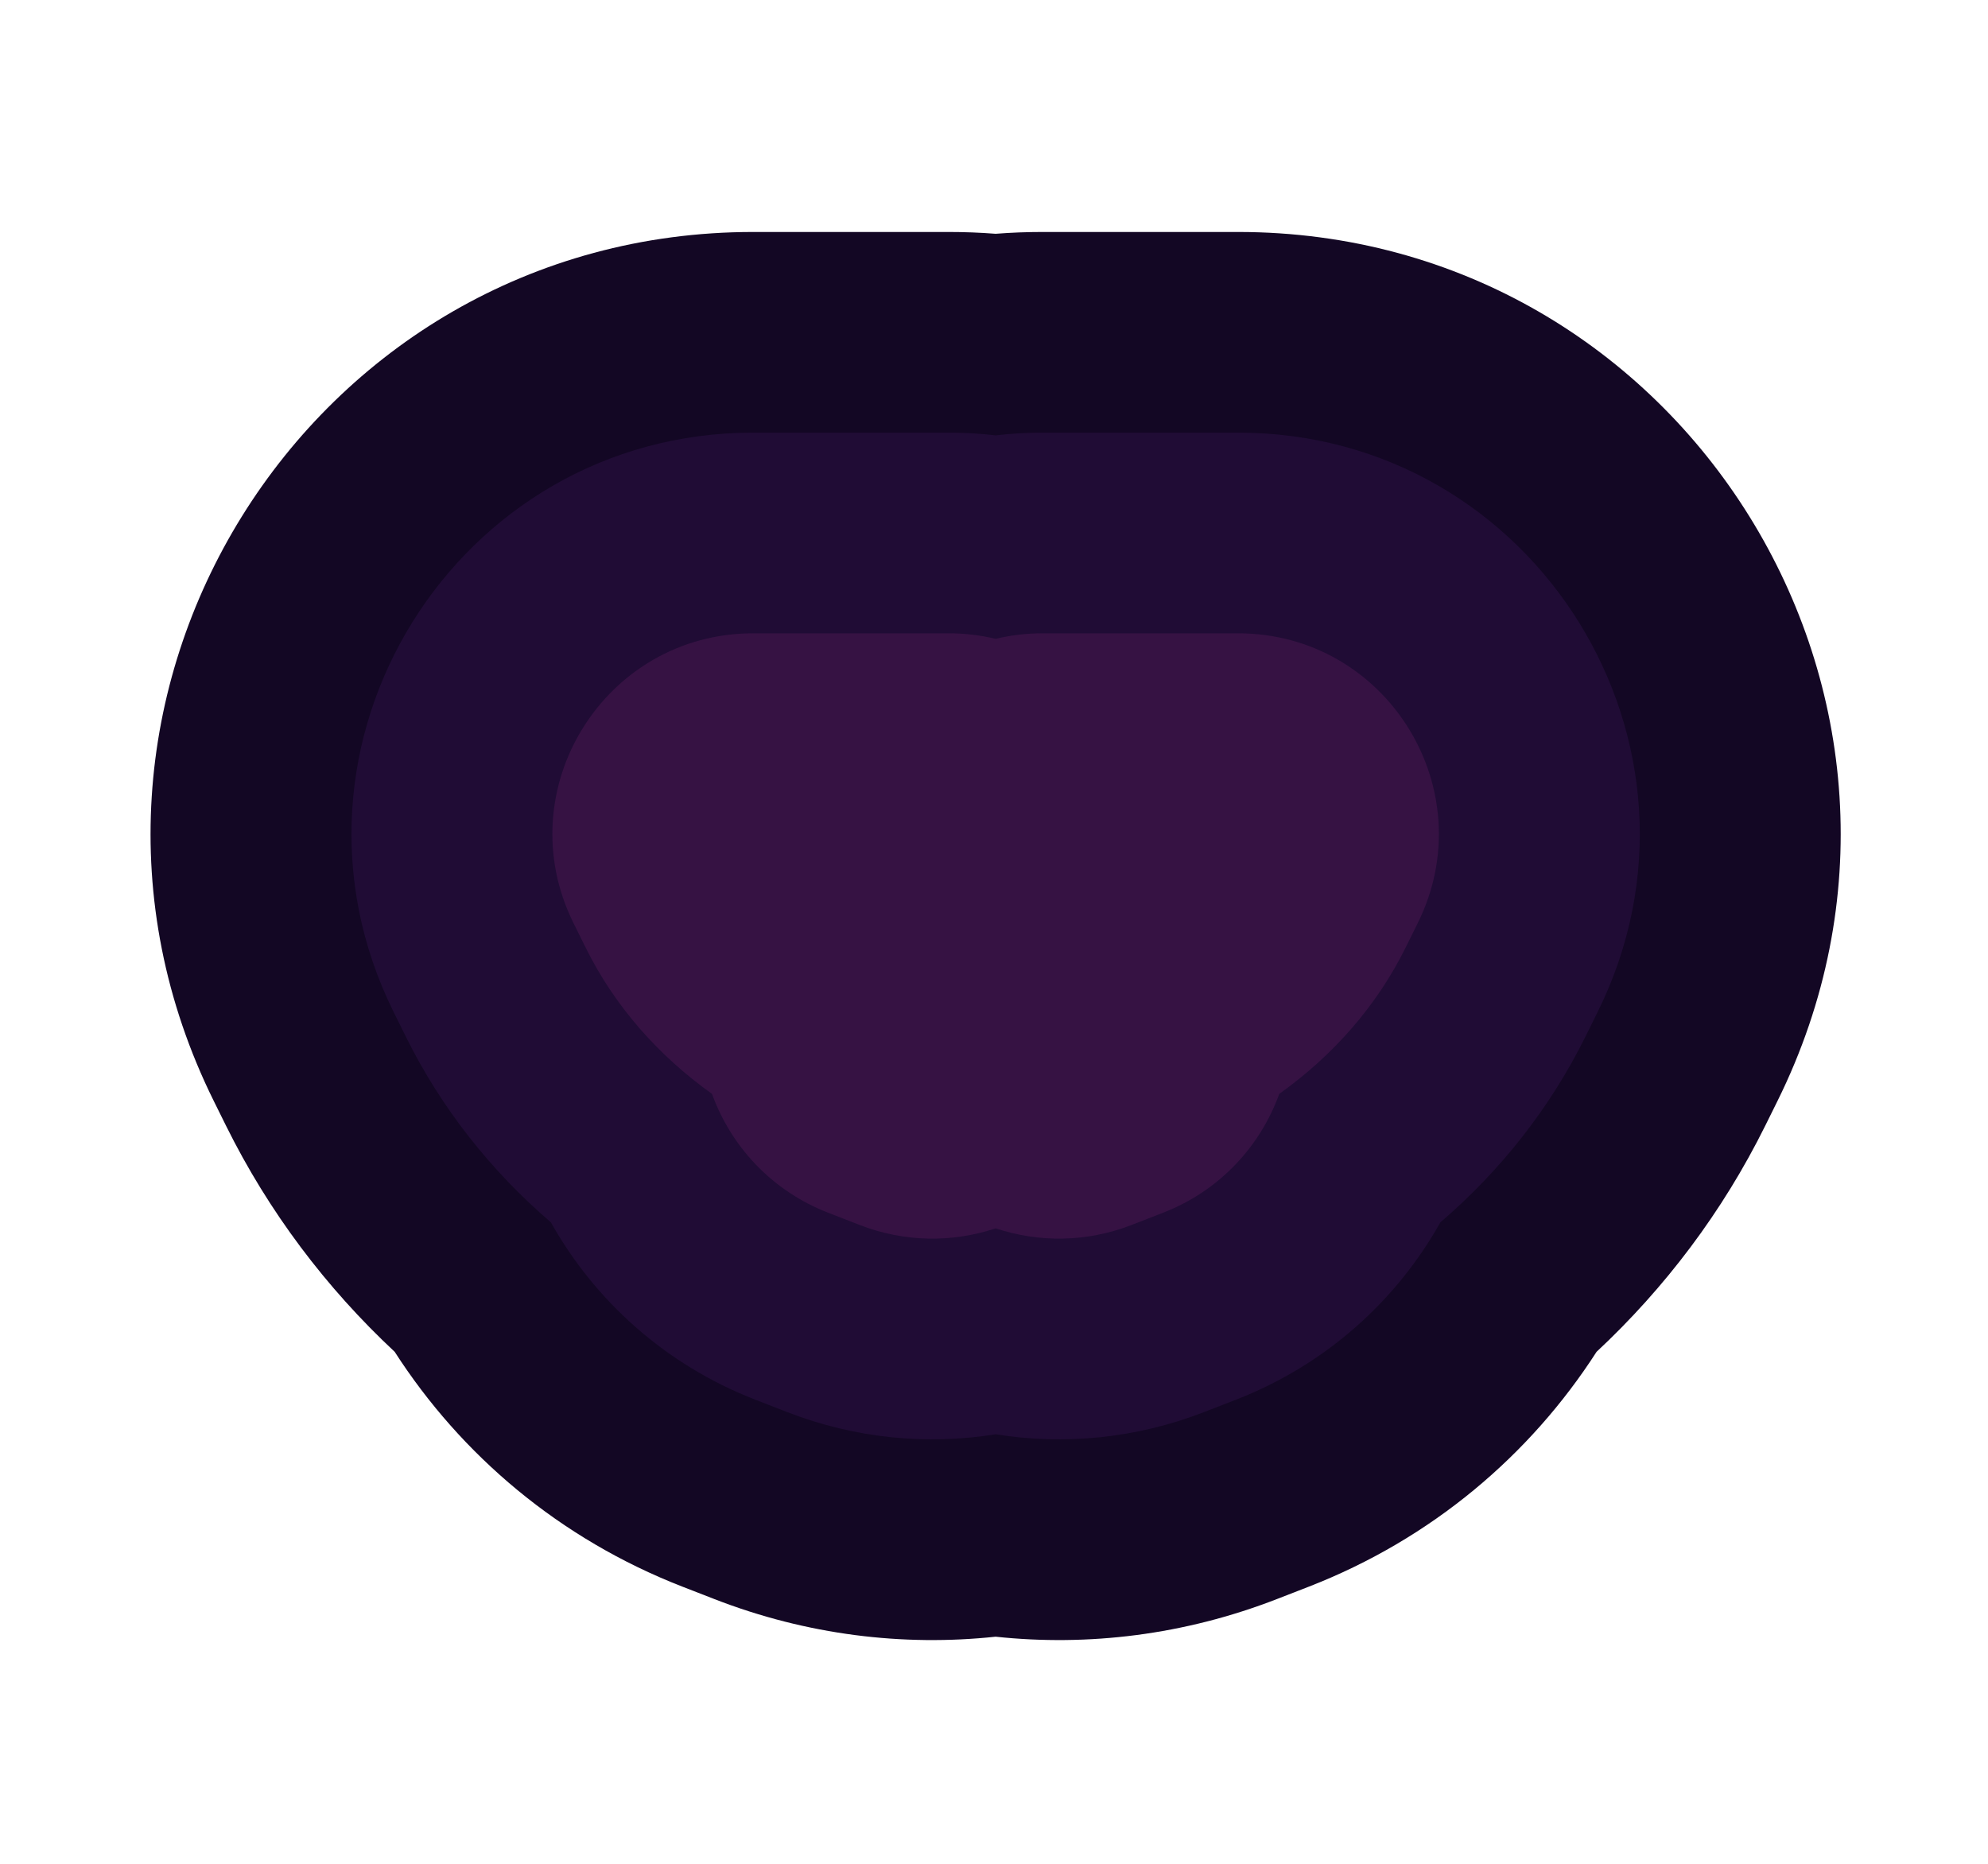
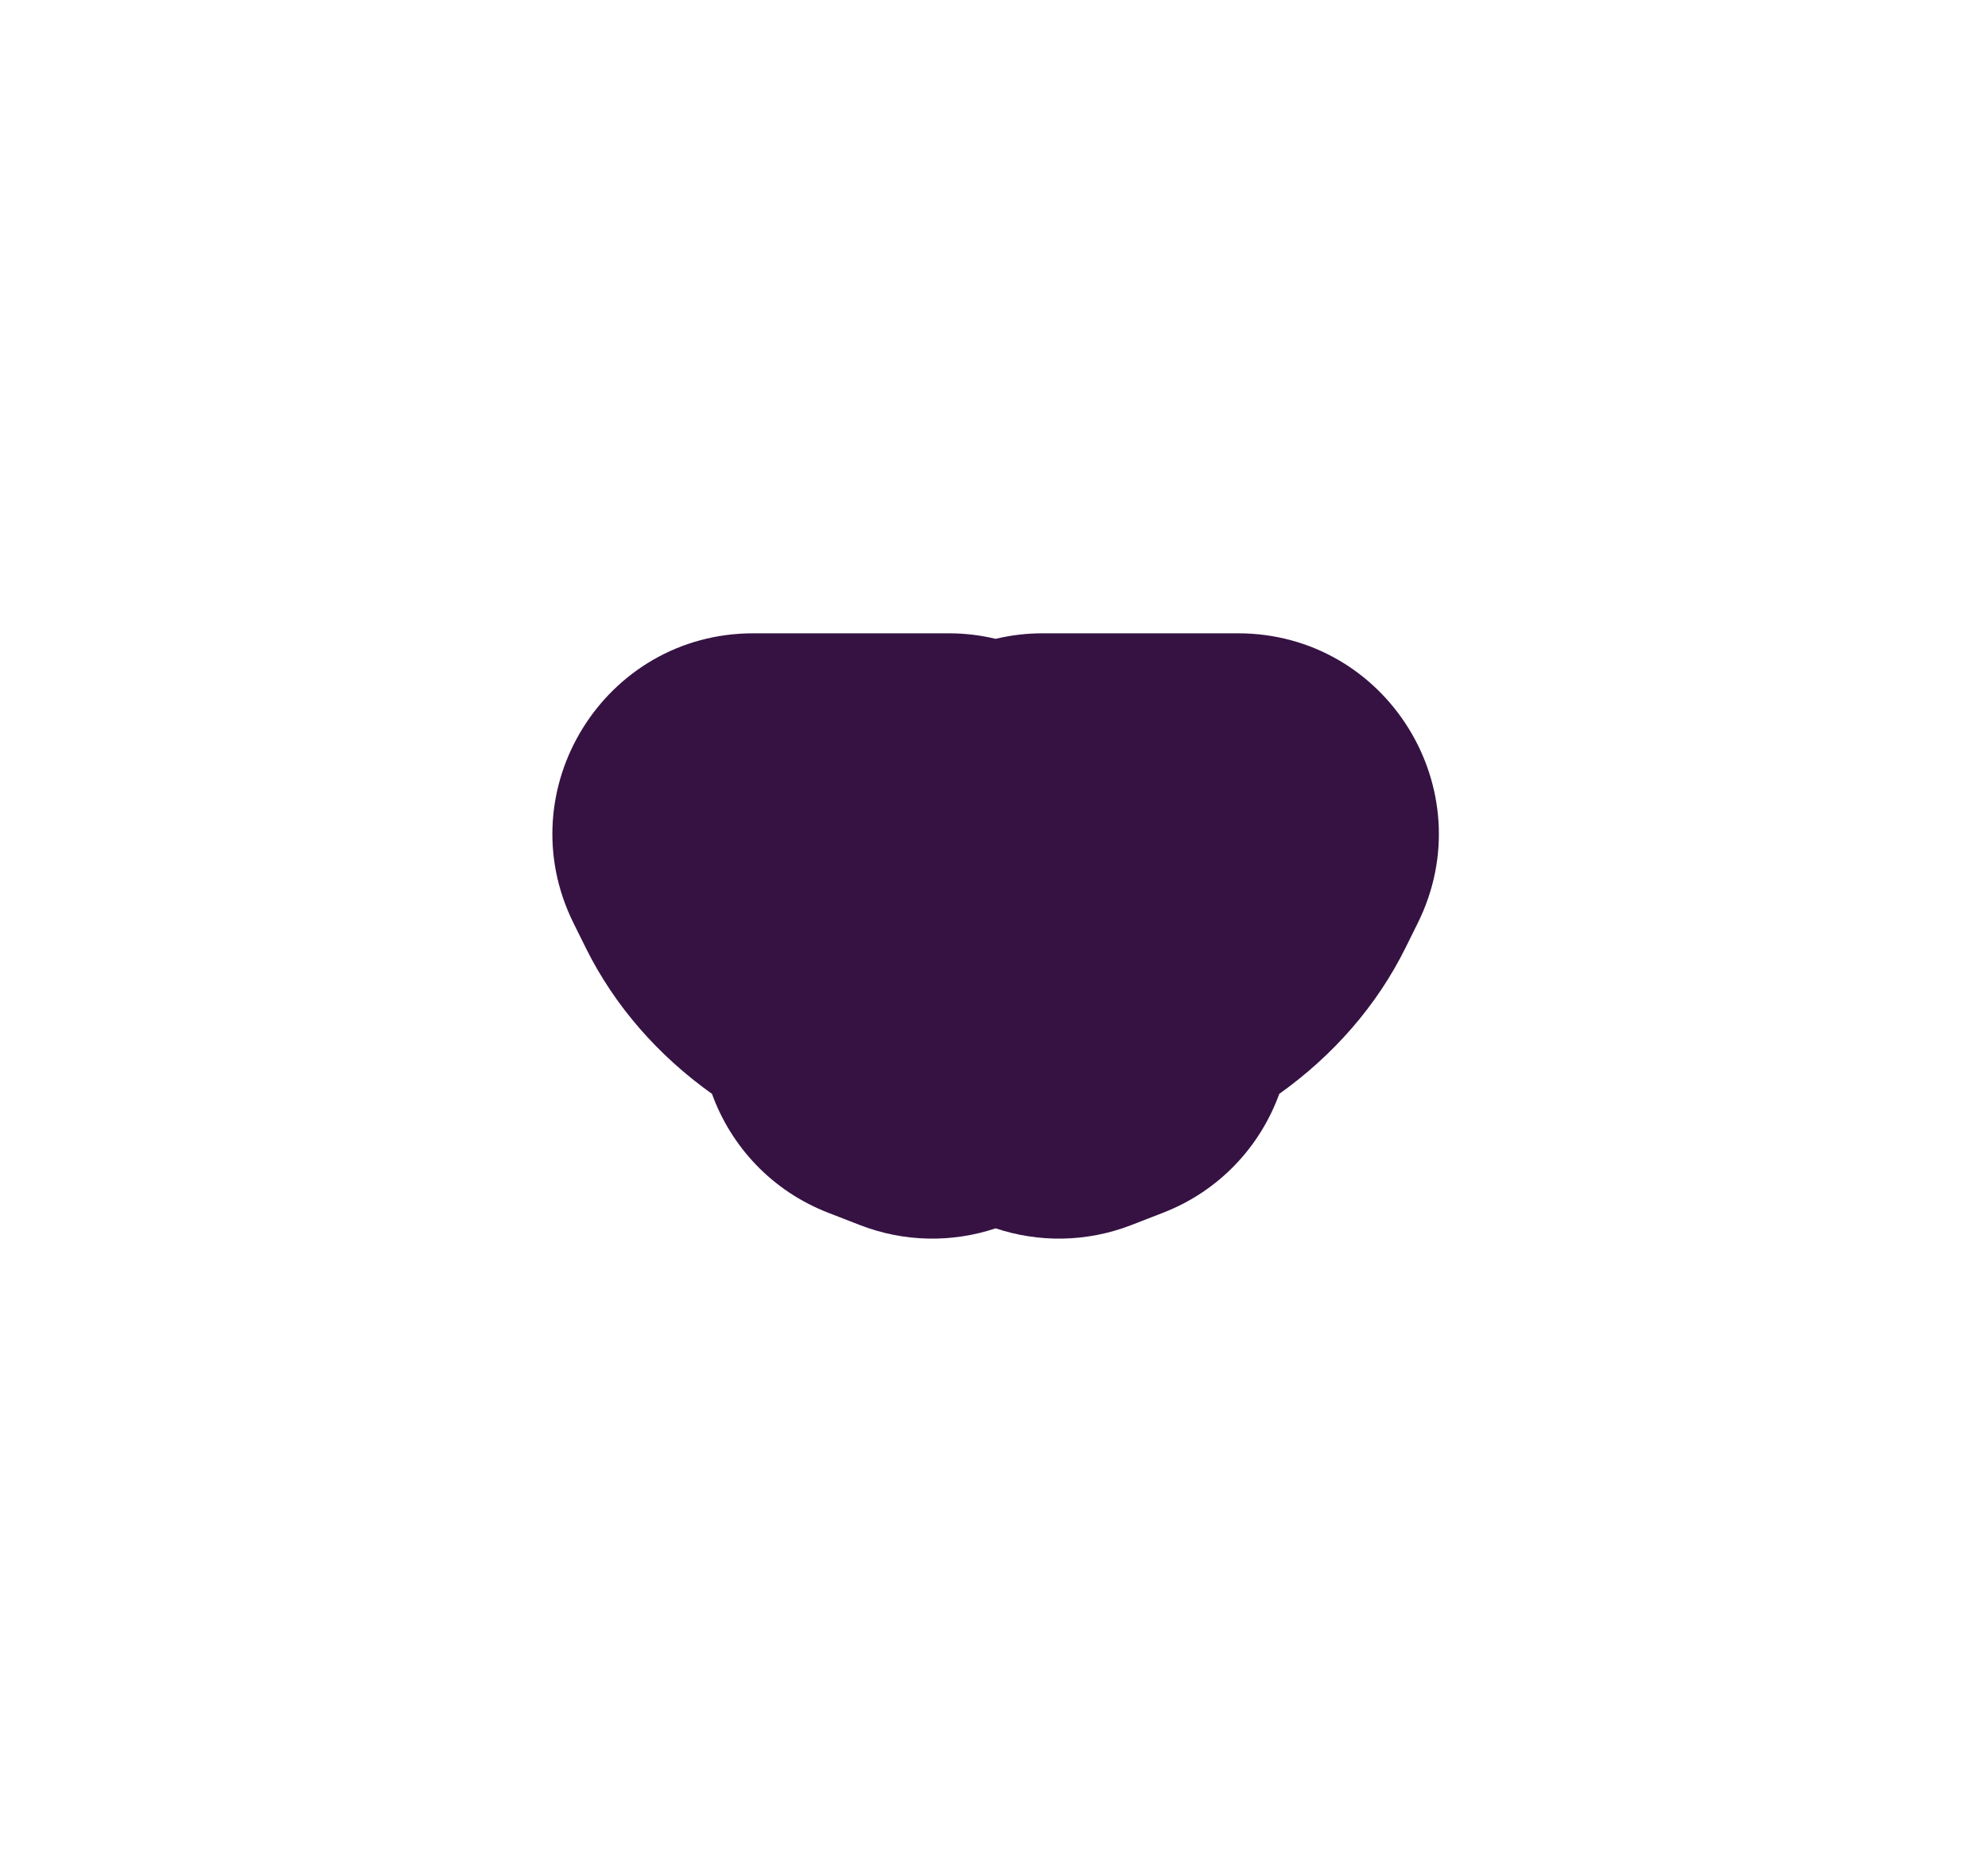
<svg xmlns="http://www.w3.org/2000/svg" height="301" viewBox="0 0 321 301" width="321">
  <filter id="a" height="138.5%" width="132.1%" x="-16%" y="-19.2%">
    <feGaussianBlur in="SourceGraphic" stdDeviation="14.58" />
  </filter>
  <filter id="b" height="144.3%" width="134.6%" x="-17.3%" y="-22.1%">
    <feGaussianBlur in="SourceGraphic" stdDeviation="12" />
  </filter>
  <filter id="c" height="161.4%" width="141.9%" x="-21%" y="-30.7%">
    <feGaussianBlur in="SourceGraphic" stdDeviation="10" />
  </filter>
  <g fill="none" transform="translate(23.428 37.088)">
-     <path d="m91.906 221.099-5.106-1.984c-19.88-7.725-35.777-21.271-46.498-37.933-11.059-10.326-20.342-22.584-27.246-36.528l-1.958-3.954c-31.991-64.606 15.014-140.332 87.106-140.332h31.56c2.545 0 5.07.099 7.571.292 2.501-.194 5.026-.292 7.571-.292h31.56c72.091 0 119.096 75.724 87.107 140.33l-1.958 3.955c-6.905 13.945-16.188 26.203-27.247 36.529-10.721 16.661-26.617 30.208-46.498 37.934l-5.106 1.984c-14.966 5.815-30.494 7.673-45.43 6.081-14.936 1.592-30.464-.265-45.43-6.081z" fill="#130724" filter="url(#a)" />
-     <path d="m103.641 190.899-5.106-1.984c-14.562-5.658-25.918-16.002-33.014-28.639-9.67-8.3-17.682-18.391-23.429-30l-1.958-3.954c-21.327-43.07 10.009-93.555 58.071-93.555h31.56c2.557 0 5.084.149 7.571.44 2.487-.291 5.014-.44 7.571-.44h31.56c48.061 0 79.397 50.483 58.071 93.553l-1.958 3.954c-5.748 11.61-13.761 21.701-23.43 30.001-7.096 12.636-18.452 22.98-33.014 28.639l-5.106 1.984c-11.121 4.321-22.709 5.364-33.695 3.598-10.987 1.766-22.574.723-33.695-3.598z" fill="#200c35" filter="url(#b)" />
    <path d="m115.376 160.699-5.106-1.984c-9.076-3.527-15.662-10.694-18.735-19.183-8.709-6.207-15.744-14.211-20.408-23.633l-1.958-3.954c-10.664-21.535 5.005-46.777 29.035-46.777h31.56c2.599 0 5.136.308 7.571.893 2.436-.584 4.972-.893 7.571-.893h31.56c24.03 0 39.699 25.241 29.036 46.777l-1.958 3.954c-4.665 9.422-11.7 17.426-20.409 23.633-3.073 8.489-9.658 15.656-18.735 19.183l-5.106 1.984c-7.322 2.845-15.048 2.848-21.96.545-6.912 2.303-14.638 2.3-21.96-.545z" fill="#361243" filter="url(#c)" />
  </g>
</svg>